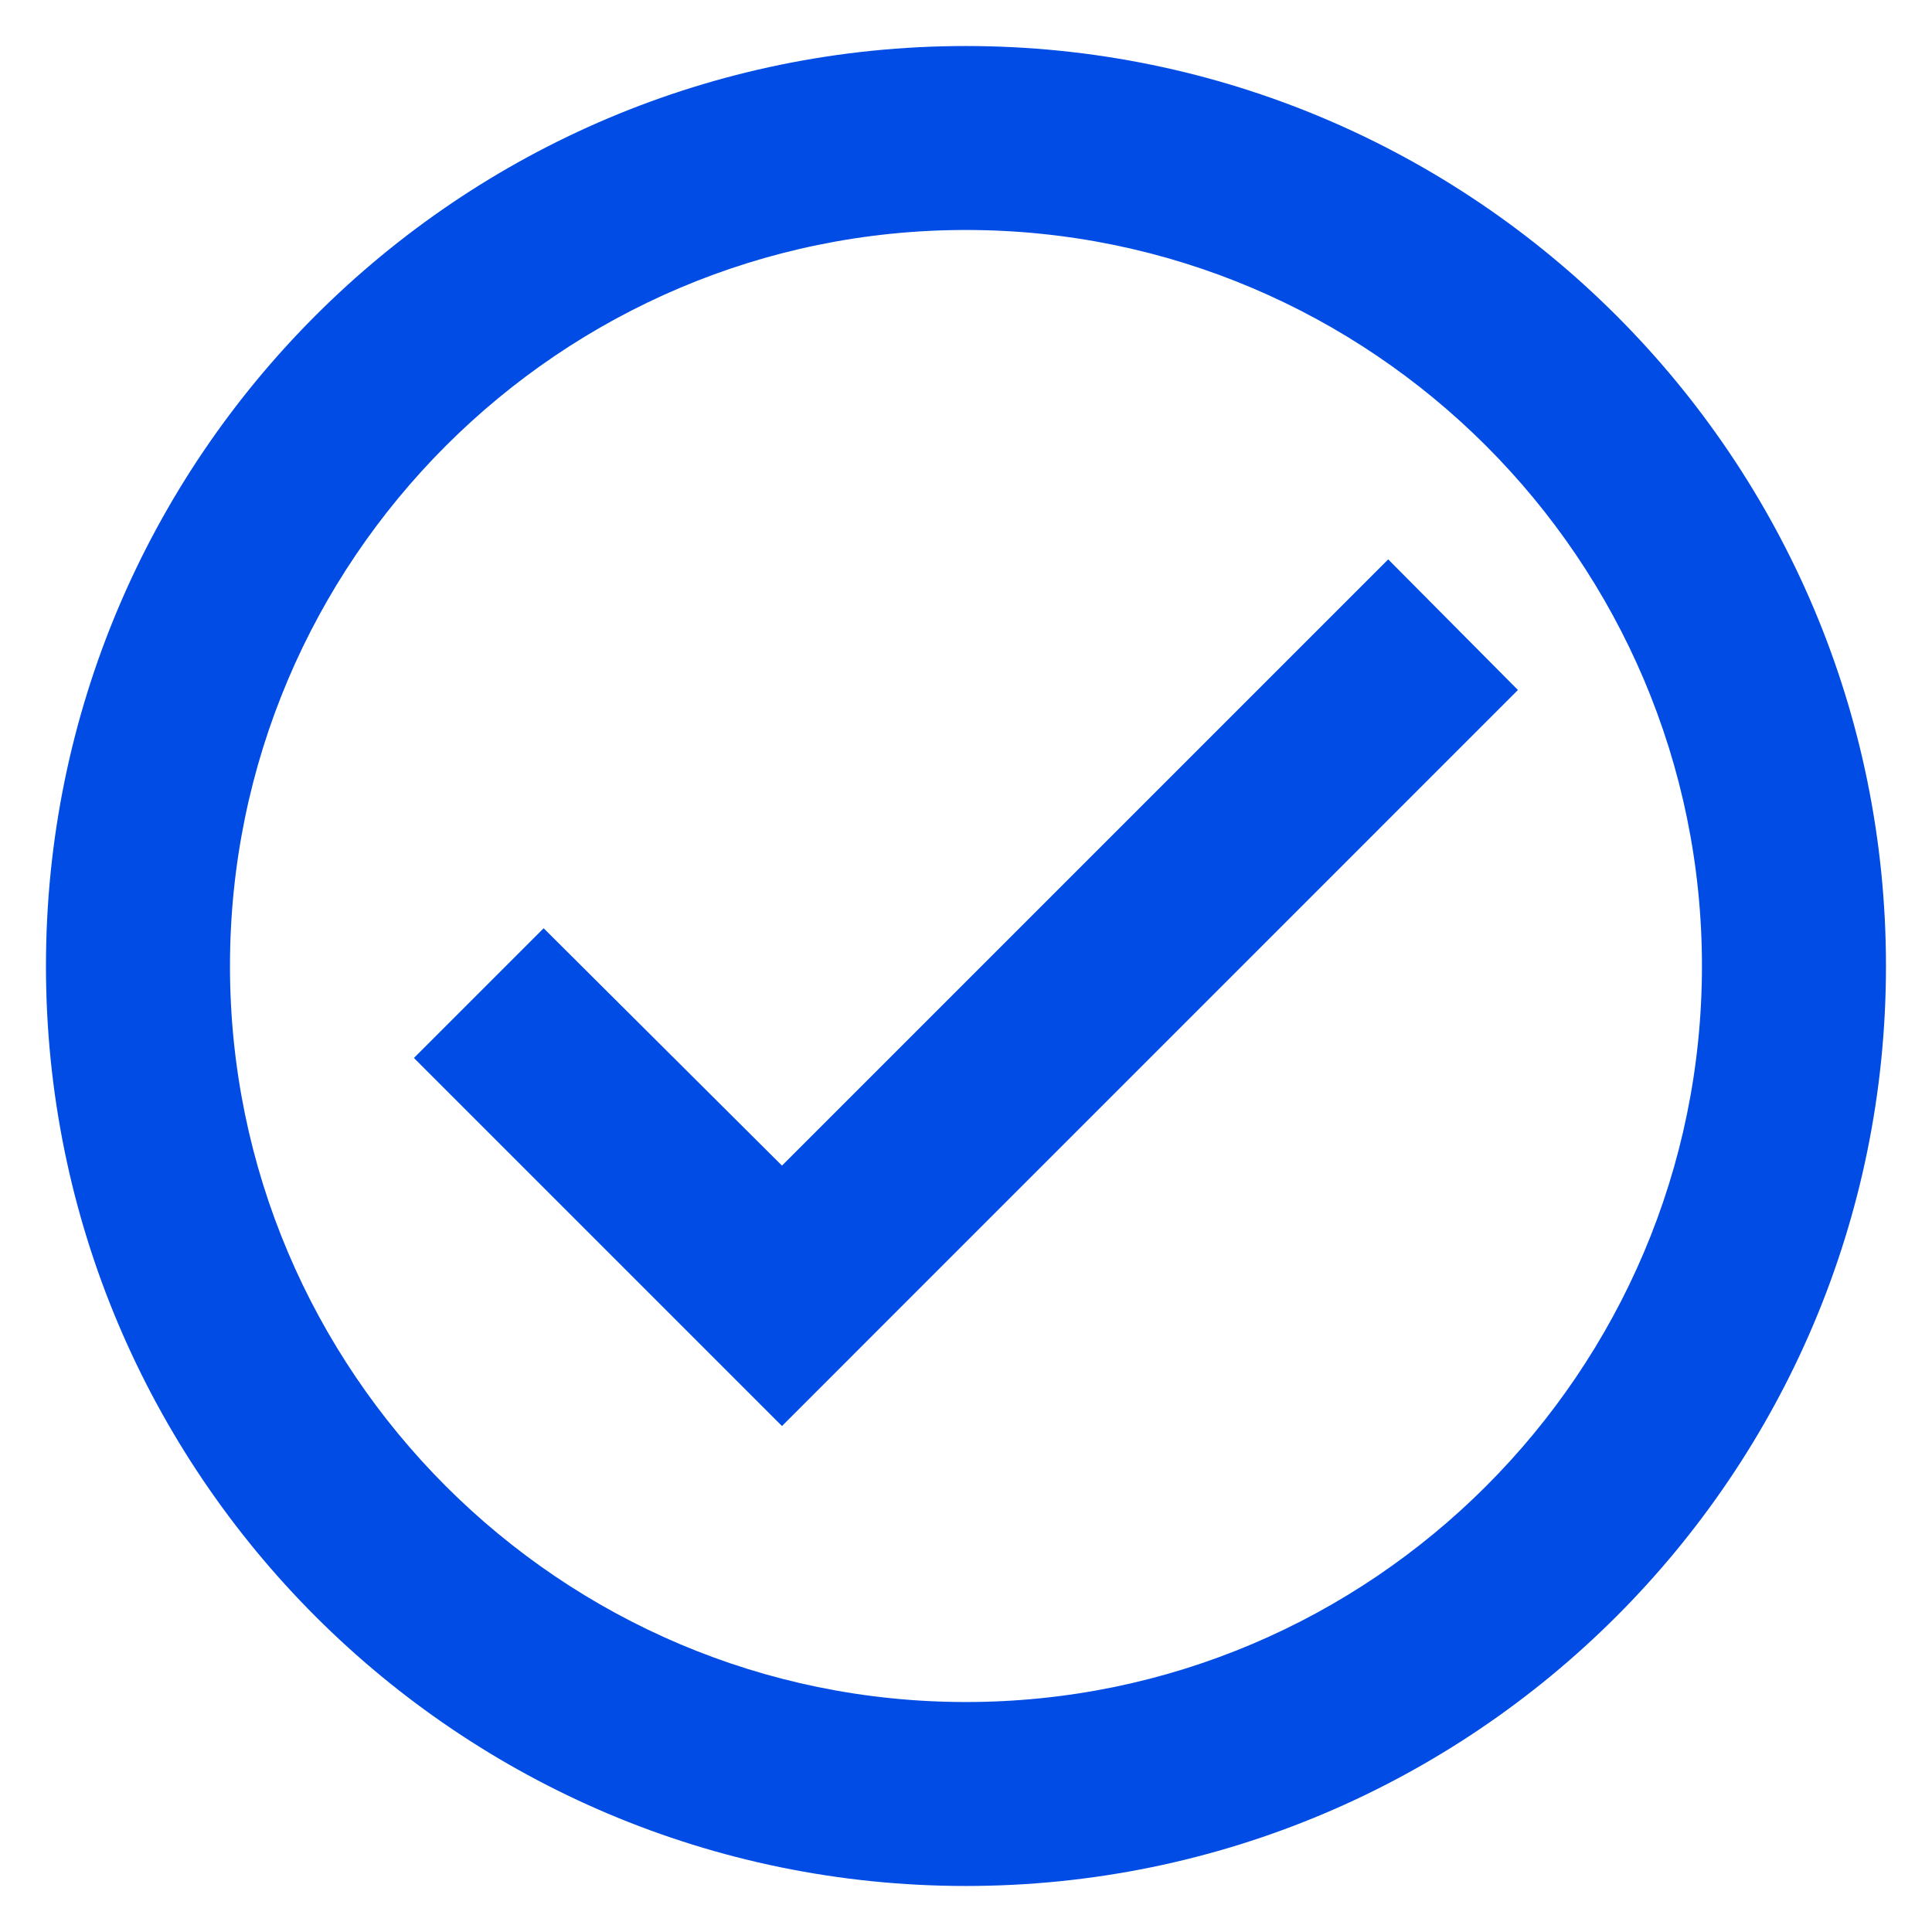
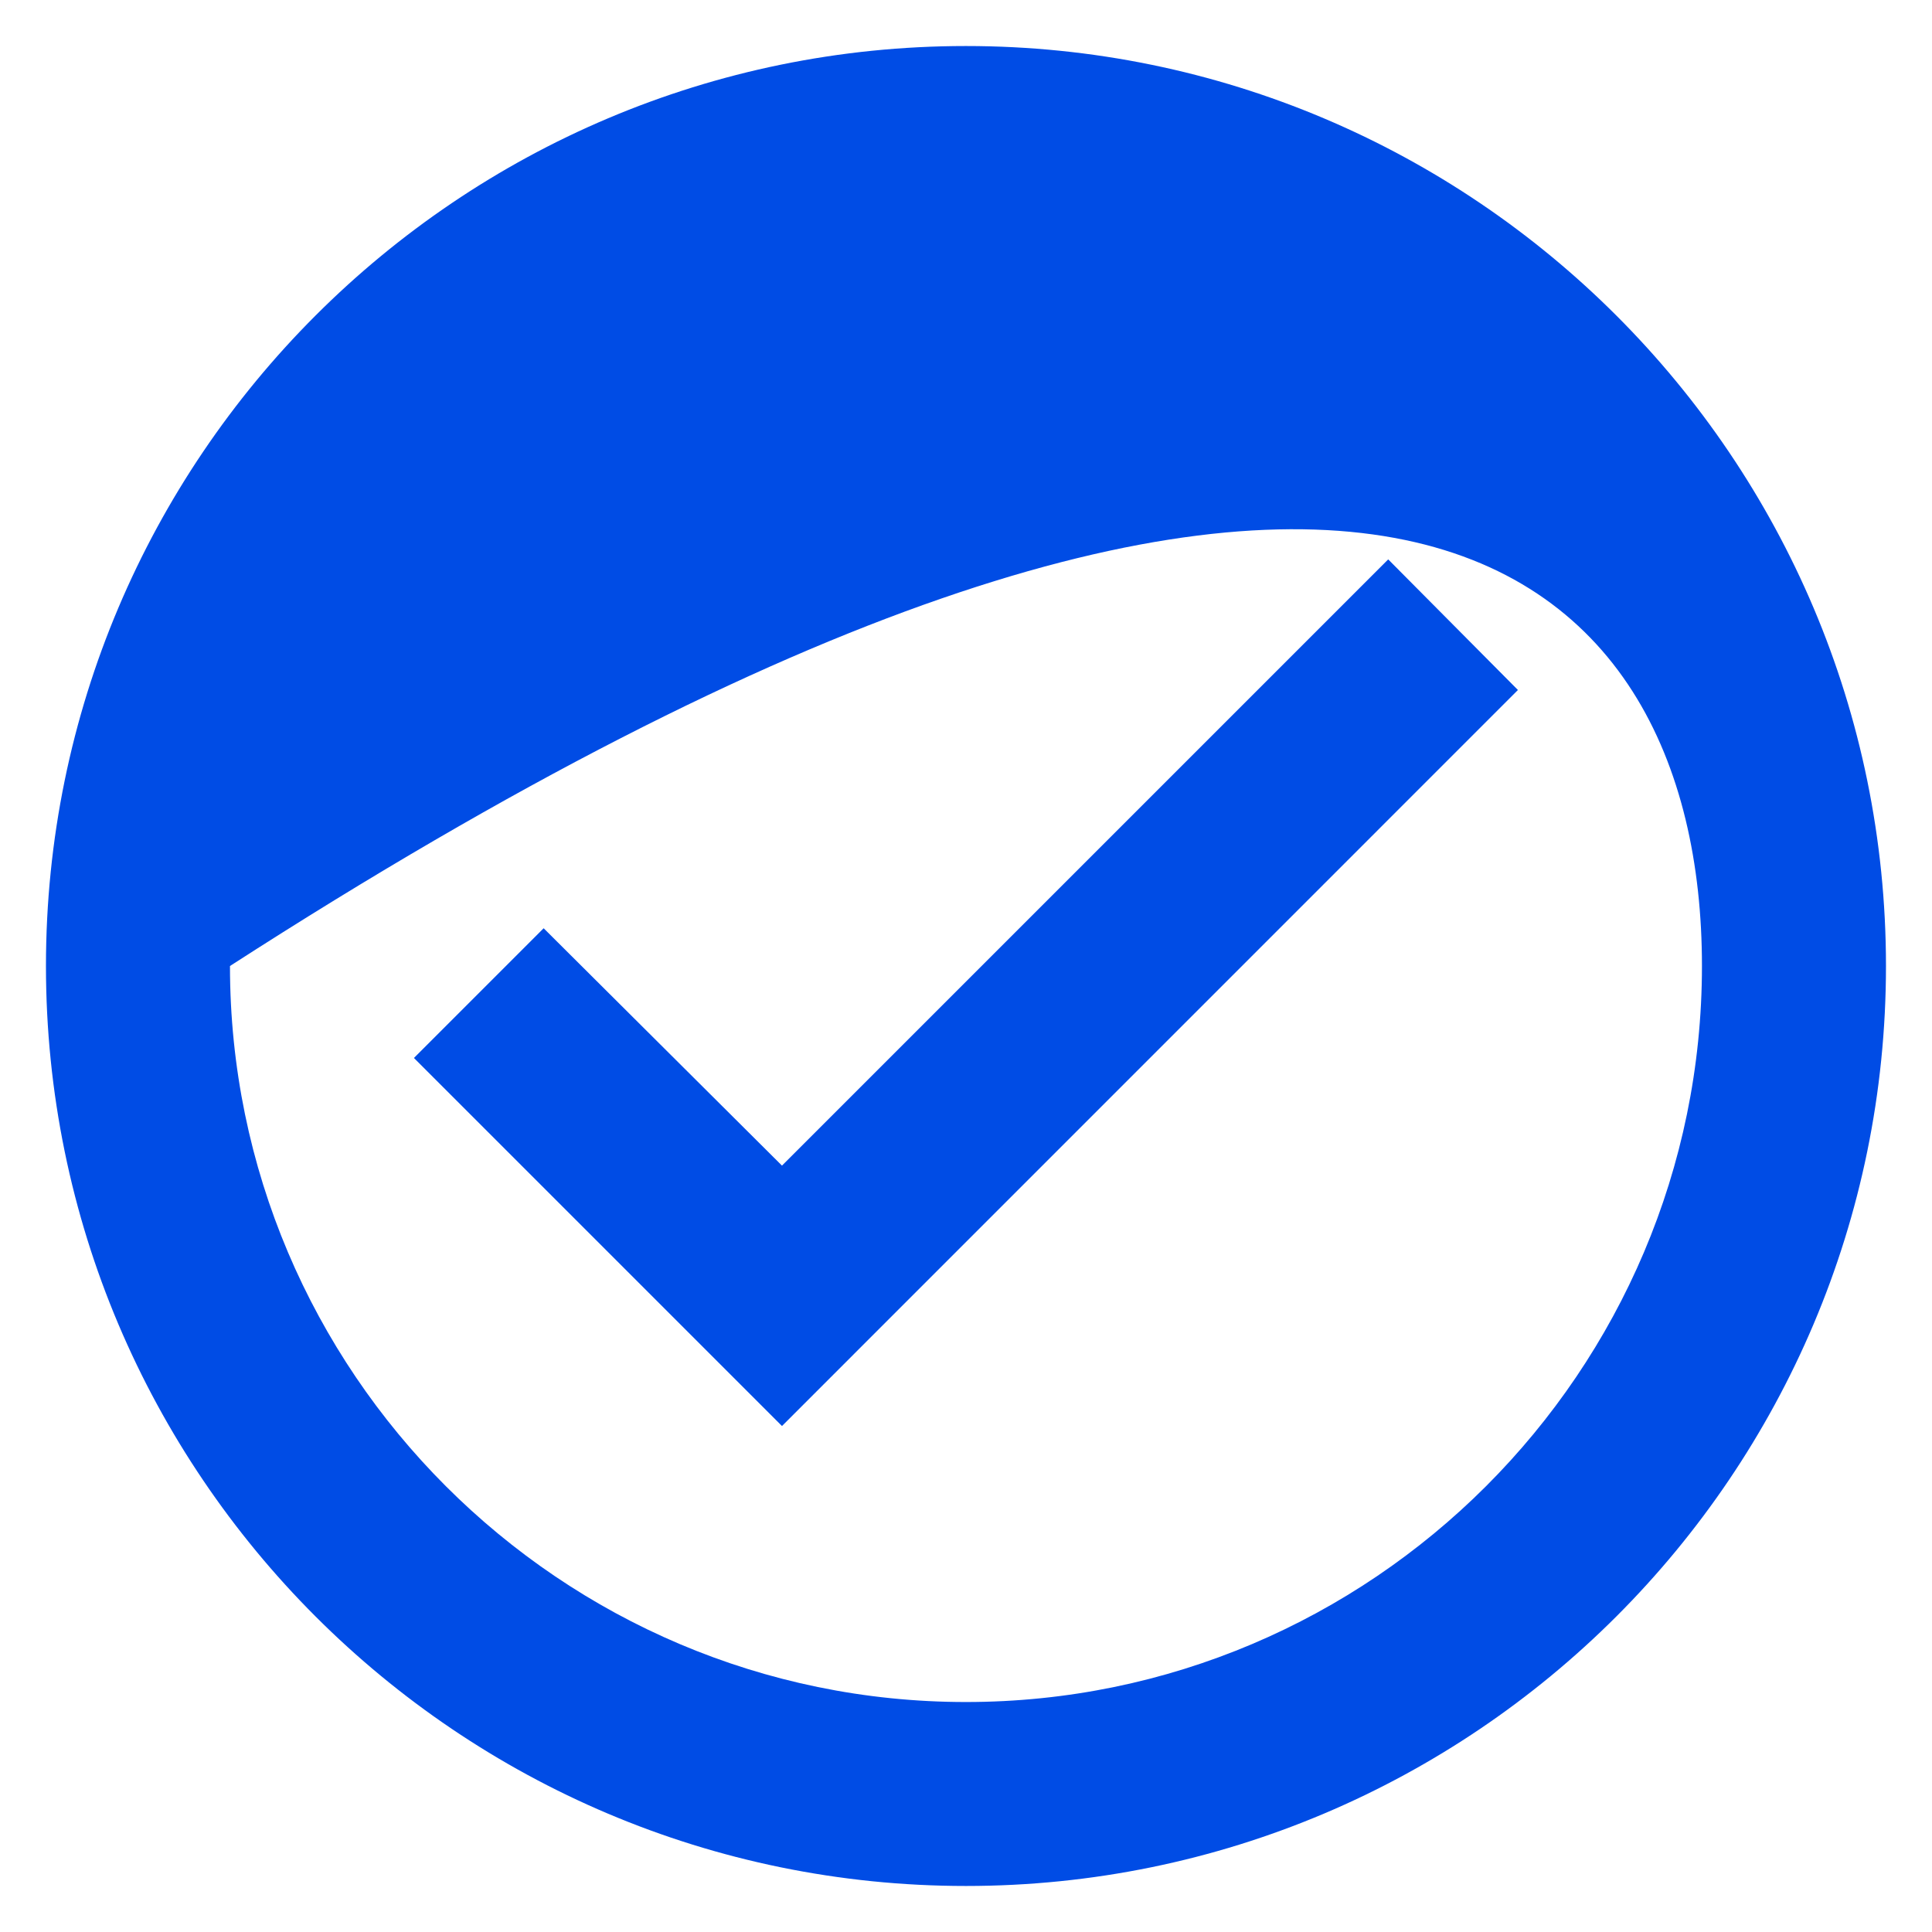
<svg xmlns="http://www.w3.org/2000/svg" width="28" height="28" viewBox="0 0 28 28" fill="none">
-   <path d="M13.999 0.667C6.639 0.667 0.666 6.64 0.666 14C0.666 21.36 6.639 27.333 13.999 27.333C21.359 27.333 27.333 21.36 27.333 14C27.333 6.64 21.359 0.667 13.999 0.667ZM13.999 24.667C8.119 24.667 3.333 19.88 3.333 14C3.333 8.12 8.119 3.333 13.999 3.333C19.879 3.333 24.666 8.12 24.666 14C24.666 19.88 19.879 24.667 13.999 24.667ZM20.119 8.107L11.333 16.893L7.879 13.453L5.999 15.333L11.333 20.667L21.999 10L20.119 8.107Z" fill="#004CE5" />
+   <path d="M13.999 0.667C6.639 0.667 0.666 6.64 0.666 14C0.666 21.36 6.639 27.333 13.999 27.333C21.359 27.333 27.333 21.36 27.333 14C27.333 6.64 21.359 0.667 13.999 0.667ZM13.999 24.667C8.119 24.667 3.333 19.88 3.333 14C19.879 3.333 24.666 8.12 24.666 14C24.666 19.88 19.879 24.667 13.999 24.667ZM20.119 8.107L11.333 16.893L7.879 13.453L5.999 15.333L11.333 20.667L21.999 10L20.119 8.107Z" fill="#004CE5" />
</svg>